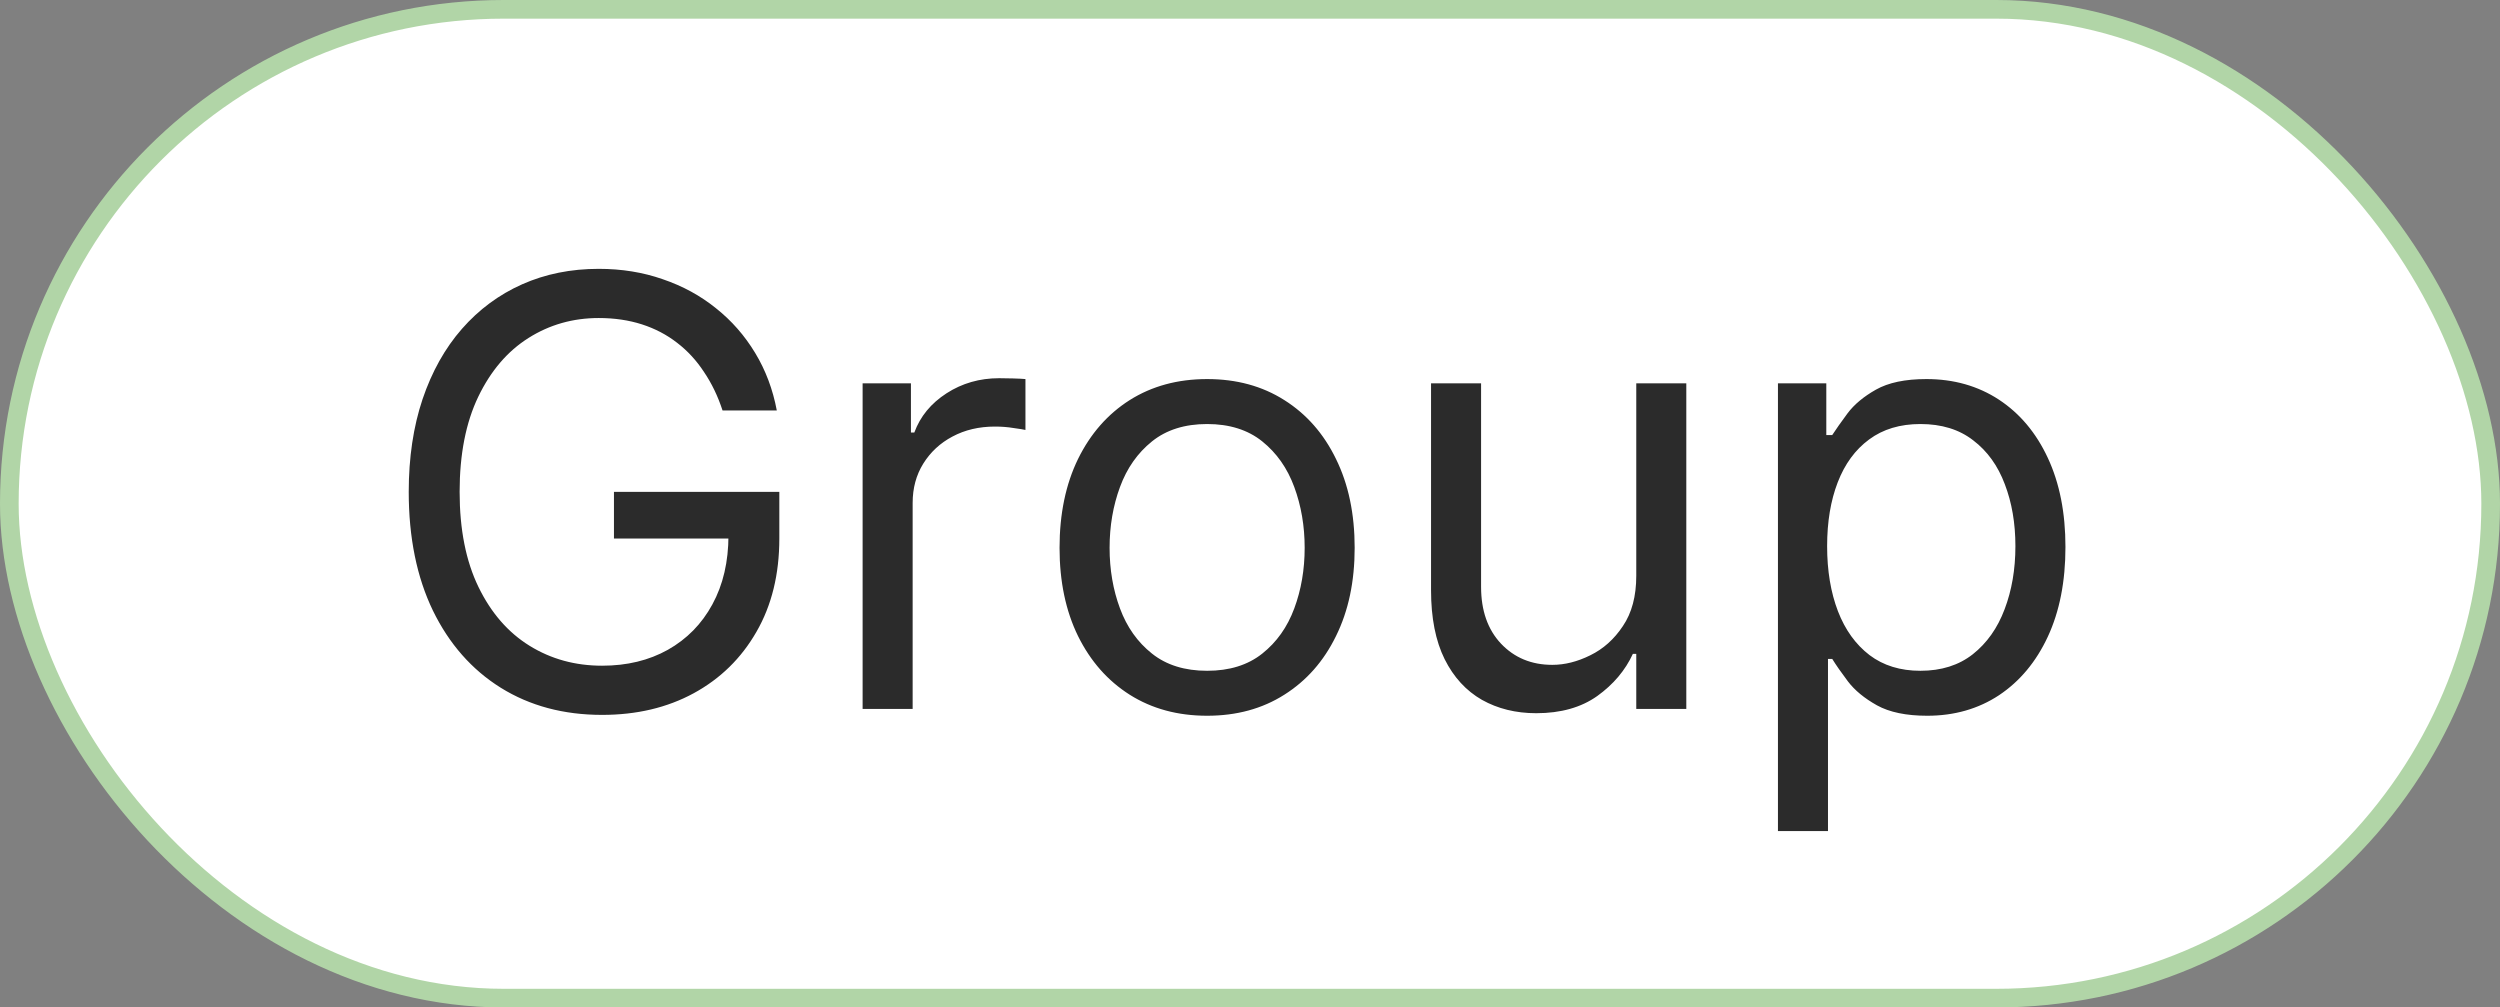
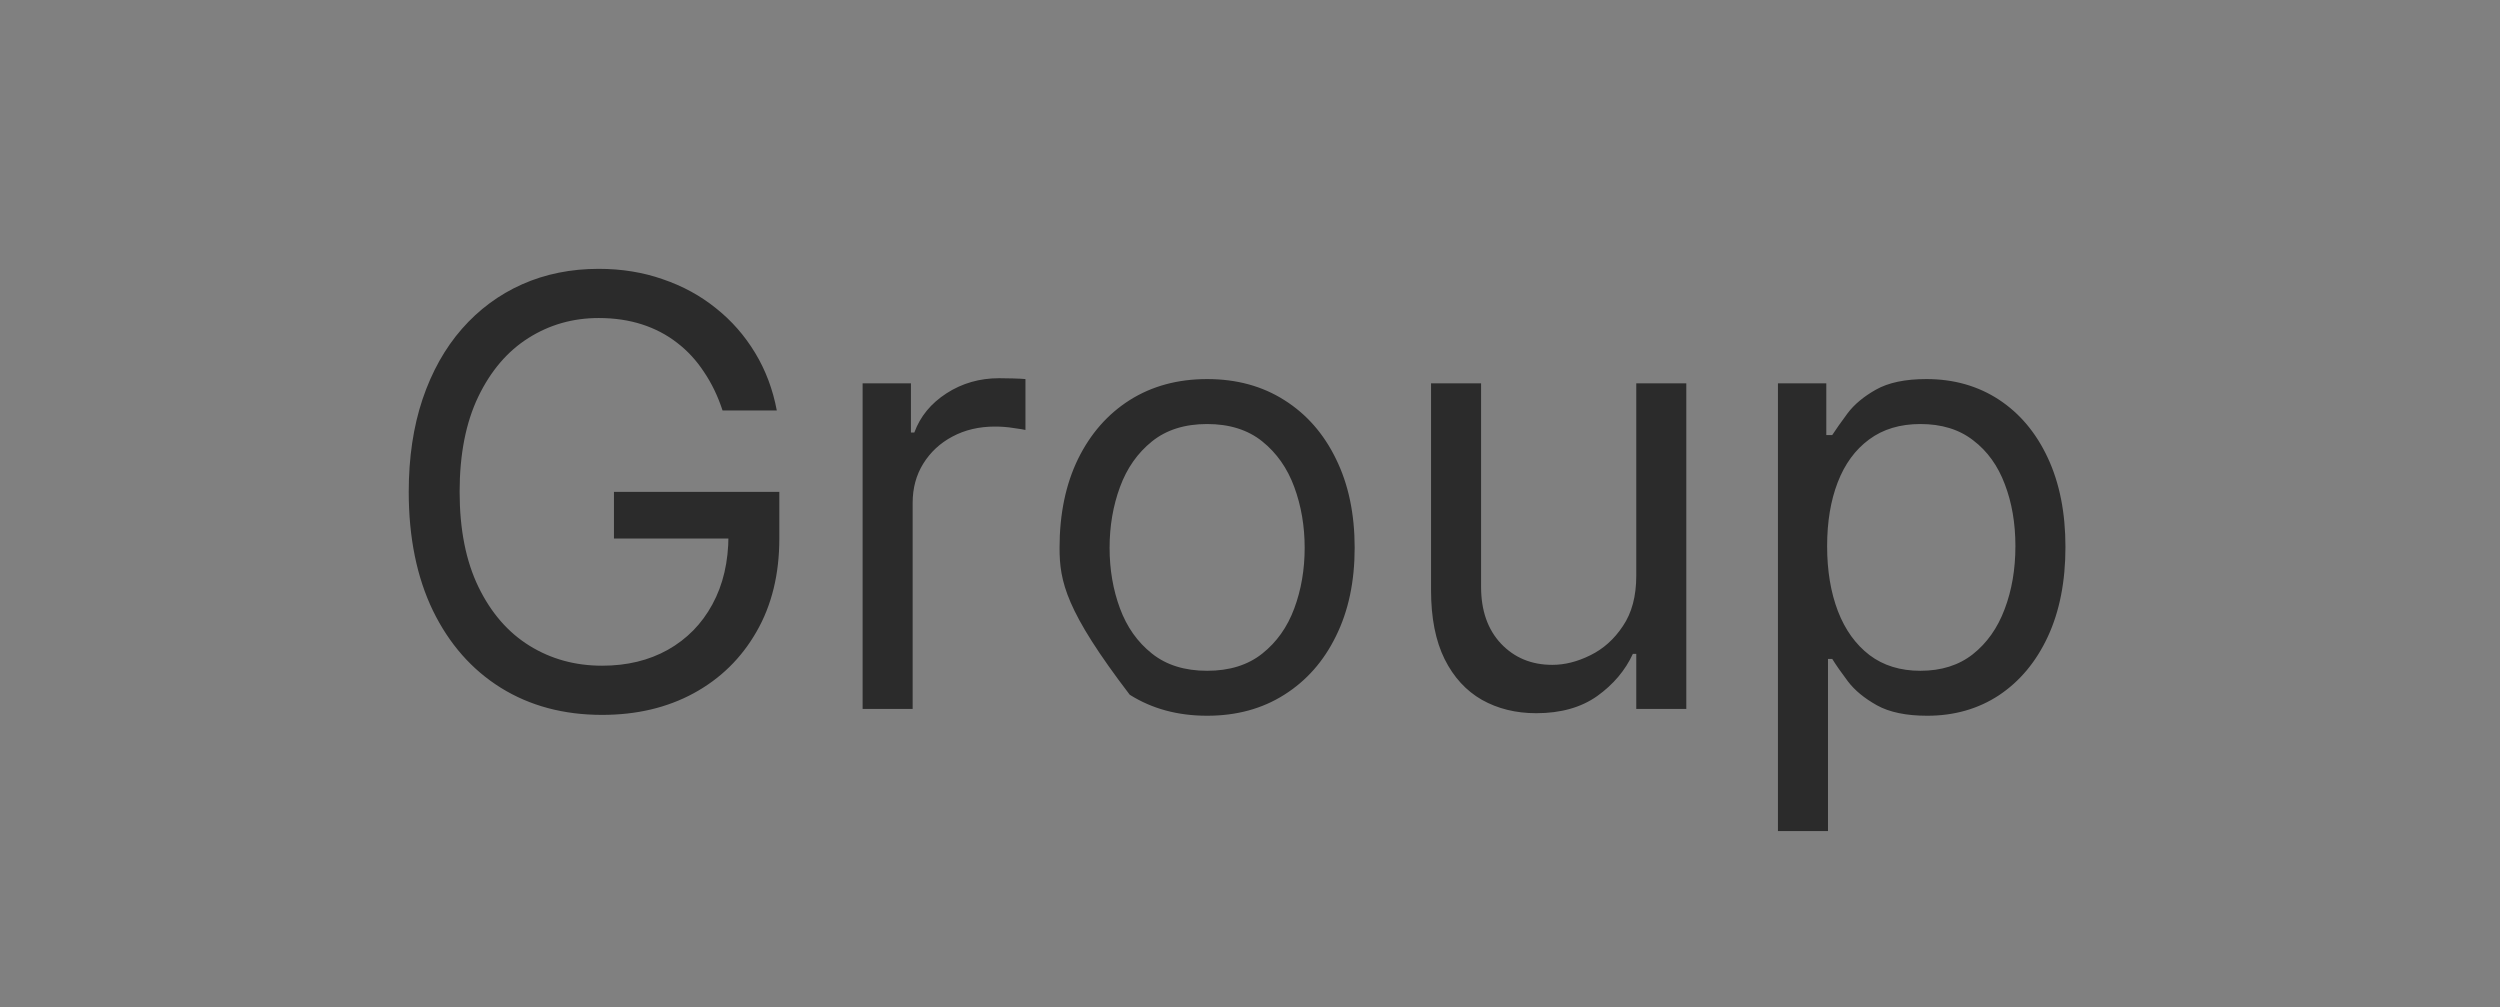
<svg xmlns="http://www.w3.org/2000/svg" width="67" height="27" viewBox="0 0 67 27" fill="none">
  <rect x="0" y="0" width="67" height="27" fill="#808080" stroke="none" />
-   <rect x="0.25" y="0.25" width="66.5" height="26.5" rx="13.25" fill="white" />
-   <rect x="0.25" y="0.25" width="66.5" height="26.5" rx="13.25" stroke="#B1D5A7" stroke-width="0.5" />
-   <path d="M19.364 11C19.239 10.617 19.074 10.275 18.869 9.972C18.669 9.665 18.428 9.403 18.148 9.188C17.871 8.972 17.557 8.807 17.204 8.693C16.852 8.58 16.466 8.523 16.046 8.523C15.356 8.523 14.729 8.701 14.165 9.057C13.6 9.413 13.152 9.938 12.818 10.631C12.485 11.324 12.318 12.174 12.318 13.182C12.318 14.189 12.487 15.04 12.824 15.733C13.161 16.426 13.617 16.951 14.193 17.307C14.769 17.663 15.417 17.841 16.136 17.841C16.803 17.841 17.39 17.699 17.898 17.415C18.409 17.127 18.807 16.722 19.091 16.199C19.379 15.672 19.523 15.053 19.523 14.341L19.954 14.432H16.454V13.182H20.886V14.432C20.886 15.39 20.682 16.224 20.273 16.932C19.867 17.64 19.307 18.189 18.591 18.579C17.879 18.966 17.061 19.159 16.136 19.159C15.106 19.159 14.201 18.917 13.421 18.432C12.644 17.947 12.038 17.258 11.602 16.364C11.171 15.47 10.954 14.409 10.954 13.182C10.954 12.261 11.078 11.434 11.324 10.699C11.574 9.96 11.926 9.331 12.381 8.812C12.835 8.294 13.373 7.896 13.994 7.619C14.616 7.343 15.299 7.205 16.046 7.205C16.659 7.205 17.231 7.297 17.761 7.483C18.296 7.665 18.771 7.924 19.188 8.261C19.608 8.595 19.958 8.994 20.239 9.46C20.519 9.922 20.712 10.436 20.818 11H19.364ZM23.118 19V10.273H24.413V11.591H24.504C24.663 11.159 24.951 10.809 25.368 10.54C25.785 10.271 26.254 10.136 26.777 10.136C26.875 10.136 26.999 10.138 27.146 10.142C27.294 10.146 27.406 10.152 27.482 10.159V11.523C27.436 11.511 27.332 11.494 27.169 11.472C27.01 11.445 26.841 11.432 26.663 11.432C26.239 11.432 25.86 11.521 25.527 11.699C25.197 11.873 24.936 12.116 24.743 12.426C24.553 12.733 24.459 13.083 24.459 13.477V19H23.118ZM32.351 19.182C31.563 19.182 30.872 18.994 30.277 18.619C29.686 18.244 29.224 17.72 28.891 17.046C28.561 16.371 28.396 15.583 28.396 14.682C28.396 13.773 28.561 12.979 28.891 12.301C29.224 11.623 29.686 11.097 30.277 10.722C30.872 10.347 31.563 10.159 32.351 10.159C33.139 10.159 33.828 10.347 34.419 10.722C35.014 11.097 35.476 11.623 35.805 12.301C36.139 12.979 36.305 13.773 36.305 14.682C36.305 15.583 36.139 16.371 35.805 17.046C35.476 17.72 35.014 18.244 34.419 18.619C33.828 18.994 33.139 19.182 32.351 19.182ZM32.351 17.977C32.949 17.977 33.442 17.824 33.828 17.517C34.215 17.21 34.501 16.807 34.686 16.307C34.872 15.807 34.965 15.265 34.965 14.682C34.965 14.098 34.872 13.555 34.686 13.051C34.501 12.547 34.215 12.14 33.828 11.829C33.442 11.519 32.949 11.364 32.351 11.364C31.752 11.364 31.26 11.519 30.874 11.829C30.487 12.14 30.201 12.547 30.016 13.051C29.83 13.555 29.737 14.098 29.737 14.682C29.737 15.265 29.83 15.807 30.016 16.307C30.201 16.807 30.487 17.21 30.874 17.517C31.26 17.824 31.752 17.977 32.351 17.977ZM43.852 15.432V10.273H45.193V19H43.852V17.523H43.761C43.557 17.966 43.239 18.343 42.807 18.653C42.375 18.96 41.83 19.114 41.17 19.114C40.625 19.114 40.14 18.994 39.716 18.756C39.292 18.513 38.958 18.15 38.716 17.665C38.474 17.176 38.352 16.561 38.352 15.818V10.273H39.693V15.727C39.693 16.364 39.871 16.871 40.227 17.25C40.587 17.629 41.045 17.818 41.602 17.818C41.936 17.818 42.275 17.733 42.619 17.562C42.968 17.392 43.26 17.131 43.494 16.778C43.733 16.426 43.852 15.977 43.852 15.432ZM47.649 22.273V10.273H48.945V11.659H49.104C49.202 11.508 49.339 11.314 49.513 11.079C49.691 10.841 49.945 10.629 50.274 10.443C50.608 10.254 51.058 10.159 51.626 10.159C52.361 10.159 53.009 10.343 53.57 10.71C54.13 11.078 54.568 11.598 54.882 12.273C55.197 12.947 55.354 13.742 55.354 14.659C55.354 15.583 55.197 16.384 54.882 17.062C54.568 17.737 54.132 18.259 53.575 18.631C53.019 18.998 52.376 19.182 51.649 19.182C51.089 19.182 50.64 19.089 50.303 18.903C49.965 18.714 49.706 18.5 49.524 18.261C49.342 18.019 49.202 17.818 49.104 17.659H48.99V22.273H47.649ZM48.967 14.636C48.967 15.296 49.064 15.877 49.257 16.381C49.45 16.881 49.733 17.273 50.104 17.557C50.475 17.837 50.929 17.977 51.467 17.977C52.028 17.977 52.496 17.829 52.871 17.534C53.249 17.235 53.534 16.833 53.723 16.329C53.916 15.822 54.013 15.258 54.013 14.636C54.013 14.023 53.918 13.47 53.729 12.977C53.543 12.481 53.261 12.089 52.882 11.801C52.507 11.509 52.035 11.364 51.467 11.364C50.922 11.364 50.464 11.502 50.092 11.778C49.721 12.051 49.441 12.434 49.251 12.926C49.062 13.415 48.967 13.985 48.967 14.636Z" fill="#2B2B2B" />
+   <path d="M19.364 11C19.239 10.617 19.074 10.275 18.869 9.972C18.669 9.665 18.428 9.403 18.148 9.188C17.871 8.972 17.557 8.807 17.204 8.693C16.852 8.58 16.466 8.523 16.046 8.523C15.356 8.523 14.729 8.701 14.165 9.057C13.6 9.413 13.152 9.938 12.818 10.631C12.485 11.324 12.318 12.174 12.318 13.182C12.318 14.189 12.487 15.04 12.824 15.733C13.161 16.426 13.617 16.951 14.193 17.307C14.769 17.663 15.417 17.841 16.136 17.841C16.803 17.841 17.39 17.699 17.898 17.415C18.409 17.127 18.807 16.722 19.091 16.199C19.379 15.672 19.523 15.053 19.523 14.341L19.954 14.432H16.454V13.182H20.886V14.432C20.886 15.39 20.682 16.224 20.273 16.932C19.867 17.64 19.307 18.189 18.591 18.579C17.879 18.966 17.061 19.159 16.136 19.159C15.106 19.159 14.201 18.917 13.421 18.432C12.644 17.947 12.038 17.258 11.602 16.364C11.171 15.47 10.954 14.409 10.954 13.182C10.954 12.261 11.078 11.434 11.324 10.699C11.574 9.96 11.926 9.331 12.381 8.812C12.835 8.294 13.373 7.896 13.994 7.619C14.616 7.343 15.299 7.205 16.046 7.205C16.659 7.205 17.231 7.297 17.761 7.483C18.296 7.665 18.771 7.924 19.188 8.261C19.608 8.595 19.958 8.994 20.239 9.46C20.519 9.922 20.712 10.436 20.818 11H19.364ZM23.118 19V10.273H24.413V11.591H24.504C24.663 11.159 24.951 10.809 25.368 10.54C25.785 10.271 26.254 10.136 26.777 10.136C26.875 10.136 26.999 10.138 27.146 10.142C27.294 10.146 27.406 10.152 27.482 10.159V11.523C27.436 11.511 27.332 11.494 27.169 11.472C27.01 11.445 26.841 11.432 26.663 11.432C26.239 11.432 25.86 11.521 25.527 11.699C25.197 11.873 24.936 12.116 24.743 12.426C24.553 12.733 24.459 13.083 24.459 13.477V19H23.118ZM32.351 19.182C31.563 19.182 30.872 18.994 30.277 18.619C28.561 16.371 28.396 15.583 28.396 14.682C28.396 13.773 28.561 12.979 28.891 12.301C29.224 11.623 29.686 11.097 30.277 10.722C30.872 10.347 31.563 10.159 32.351 10.159C33.139 10.159 33.828 10.347 34.419 10.722C35.014 11.097 35.476 11.623 35.805 12.301C36.139 12.979 36.305 13.773 36.305 14.682C36.305 15.583 36.139 16.371 35.805 17.046C35.476 17.72 35.014 18.244 34.419 18.619C33.828 18.994 33.139 19.182 32.351 19.182ZM32.351 17.977C32.949 17.977 33.442 17.824 33.828 17.517C34.215 17.21 34.501 16.807 34.686 16.307C34.872 15.807 34.965 15.265 34.965 14.682C34.965 14.098 34.872 13.555 34.686 13.051C34.501 12.547 34.215 12.14 33.828 11.829C33.442 11.519 32.949 11.364 32.351 11.364C31.752 11.364 31.26 11.519 30.874 11.829C30.487 12.14 30.201 12.547 30.016 13.051C29.83 13.555 29.737 14.098 29.737 14.682C29.737 15.265 29.83 15.807 30.016 16.307C30.201 16.807 30.487 17.21 30.874 17.517C31.26 17.824 31.752 17.977 32.351 17.977ZM43.852 15.432V10.273H45.193V19H43.852V17.523H43.761C43.557 17.966 43.239 18.343 42.807 18.653C42.375 18.96 41.83 19.114 41.17 19.114C40.625 19.114 40.14 18.994 39.716 18.756C39.292 18.513 38.958 18.15 38.716 17.665C38.474 17.176 38.352 16.561 38.352 15.818V10.273H39.693V15.727C39.693 16.364 39.871 16.871 40.227 17.25C40.587 17.629 41.045 17.818 41.602 17.818C41.936 17.818 42.275 17.733 42.619 17.562C42.968 17.392 43.26 17.131 43.494 16.778C43.733 16.426 43.852 15.977 43.852 15.432ZM47.649 22.273V10.273H48.945V11.659H49.104C49.202 11.508 49.339 11.314 49.513 11.079C49.691 10.841 49.945 10.629 50.274 10.443C50.608 10.254 51.058 10.159 51.626 10.159C52.361 10.159 53.009 10.343 53.57 10.71C54.13 11.078 54.568 11.598 54.882 12.273C55.197 12.947 55.354 13.742 55.354 14.659C55.354 15.583 55.197 16.384 54.882 17.062C54.568 17.737 54.132 18.259 53.575 18.631C53.019 18.998 52.376 19.182 51.649 19.182C51.089 19.182 50.64 19.089 50.303 18.903C49.965 18.714 49.706 18.5 49.524 18.261C49.342 18.019 49.202 17.818 49.104 17.659H48.99V22.273H47.649ZM48.967 14.636C48.967 15.296 49.064 15.877 49.257 16.381C49.45 16.881 49.733 17.273 50.104 17.557C50.475 17.837 50.929 17.977 51.467 17.977C52.028 17.977 52.496 17.829 52.871 17.534C53.249 17.235 53.534 16.833 53.723 16.329C53.916 15.822 54.013 15.258 54.013 14.636C54.013 14.023 53.918 13.47 53.729 12.977C53.543 12.481 53.261 12.089 52.882 11.801C52.507 11.509 52.035 11.364 51.467 11.364C50.922 11.364 50.464 11.502 50.092 11.778C49.721 12.051 49.441 12.434 49.251 12.926C49.062 13.415 48.967 13.985 48.967 14.636Z" fill="#2B2B2B" />
</svg>